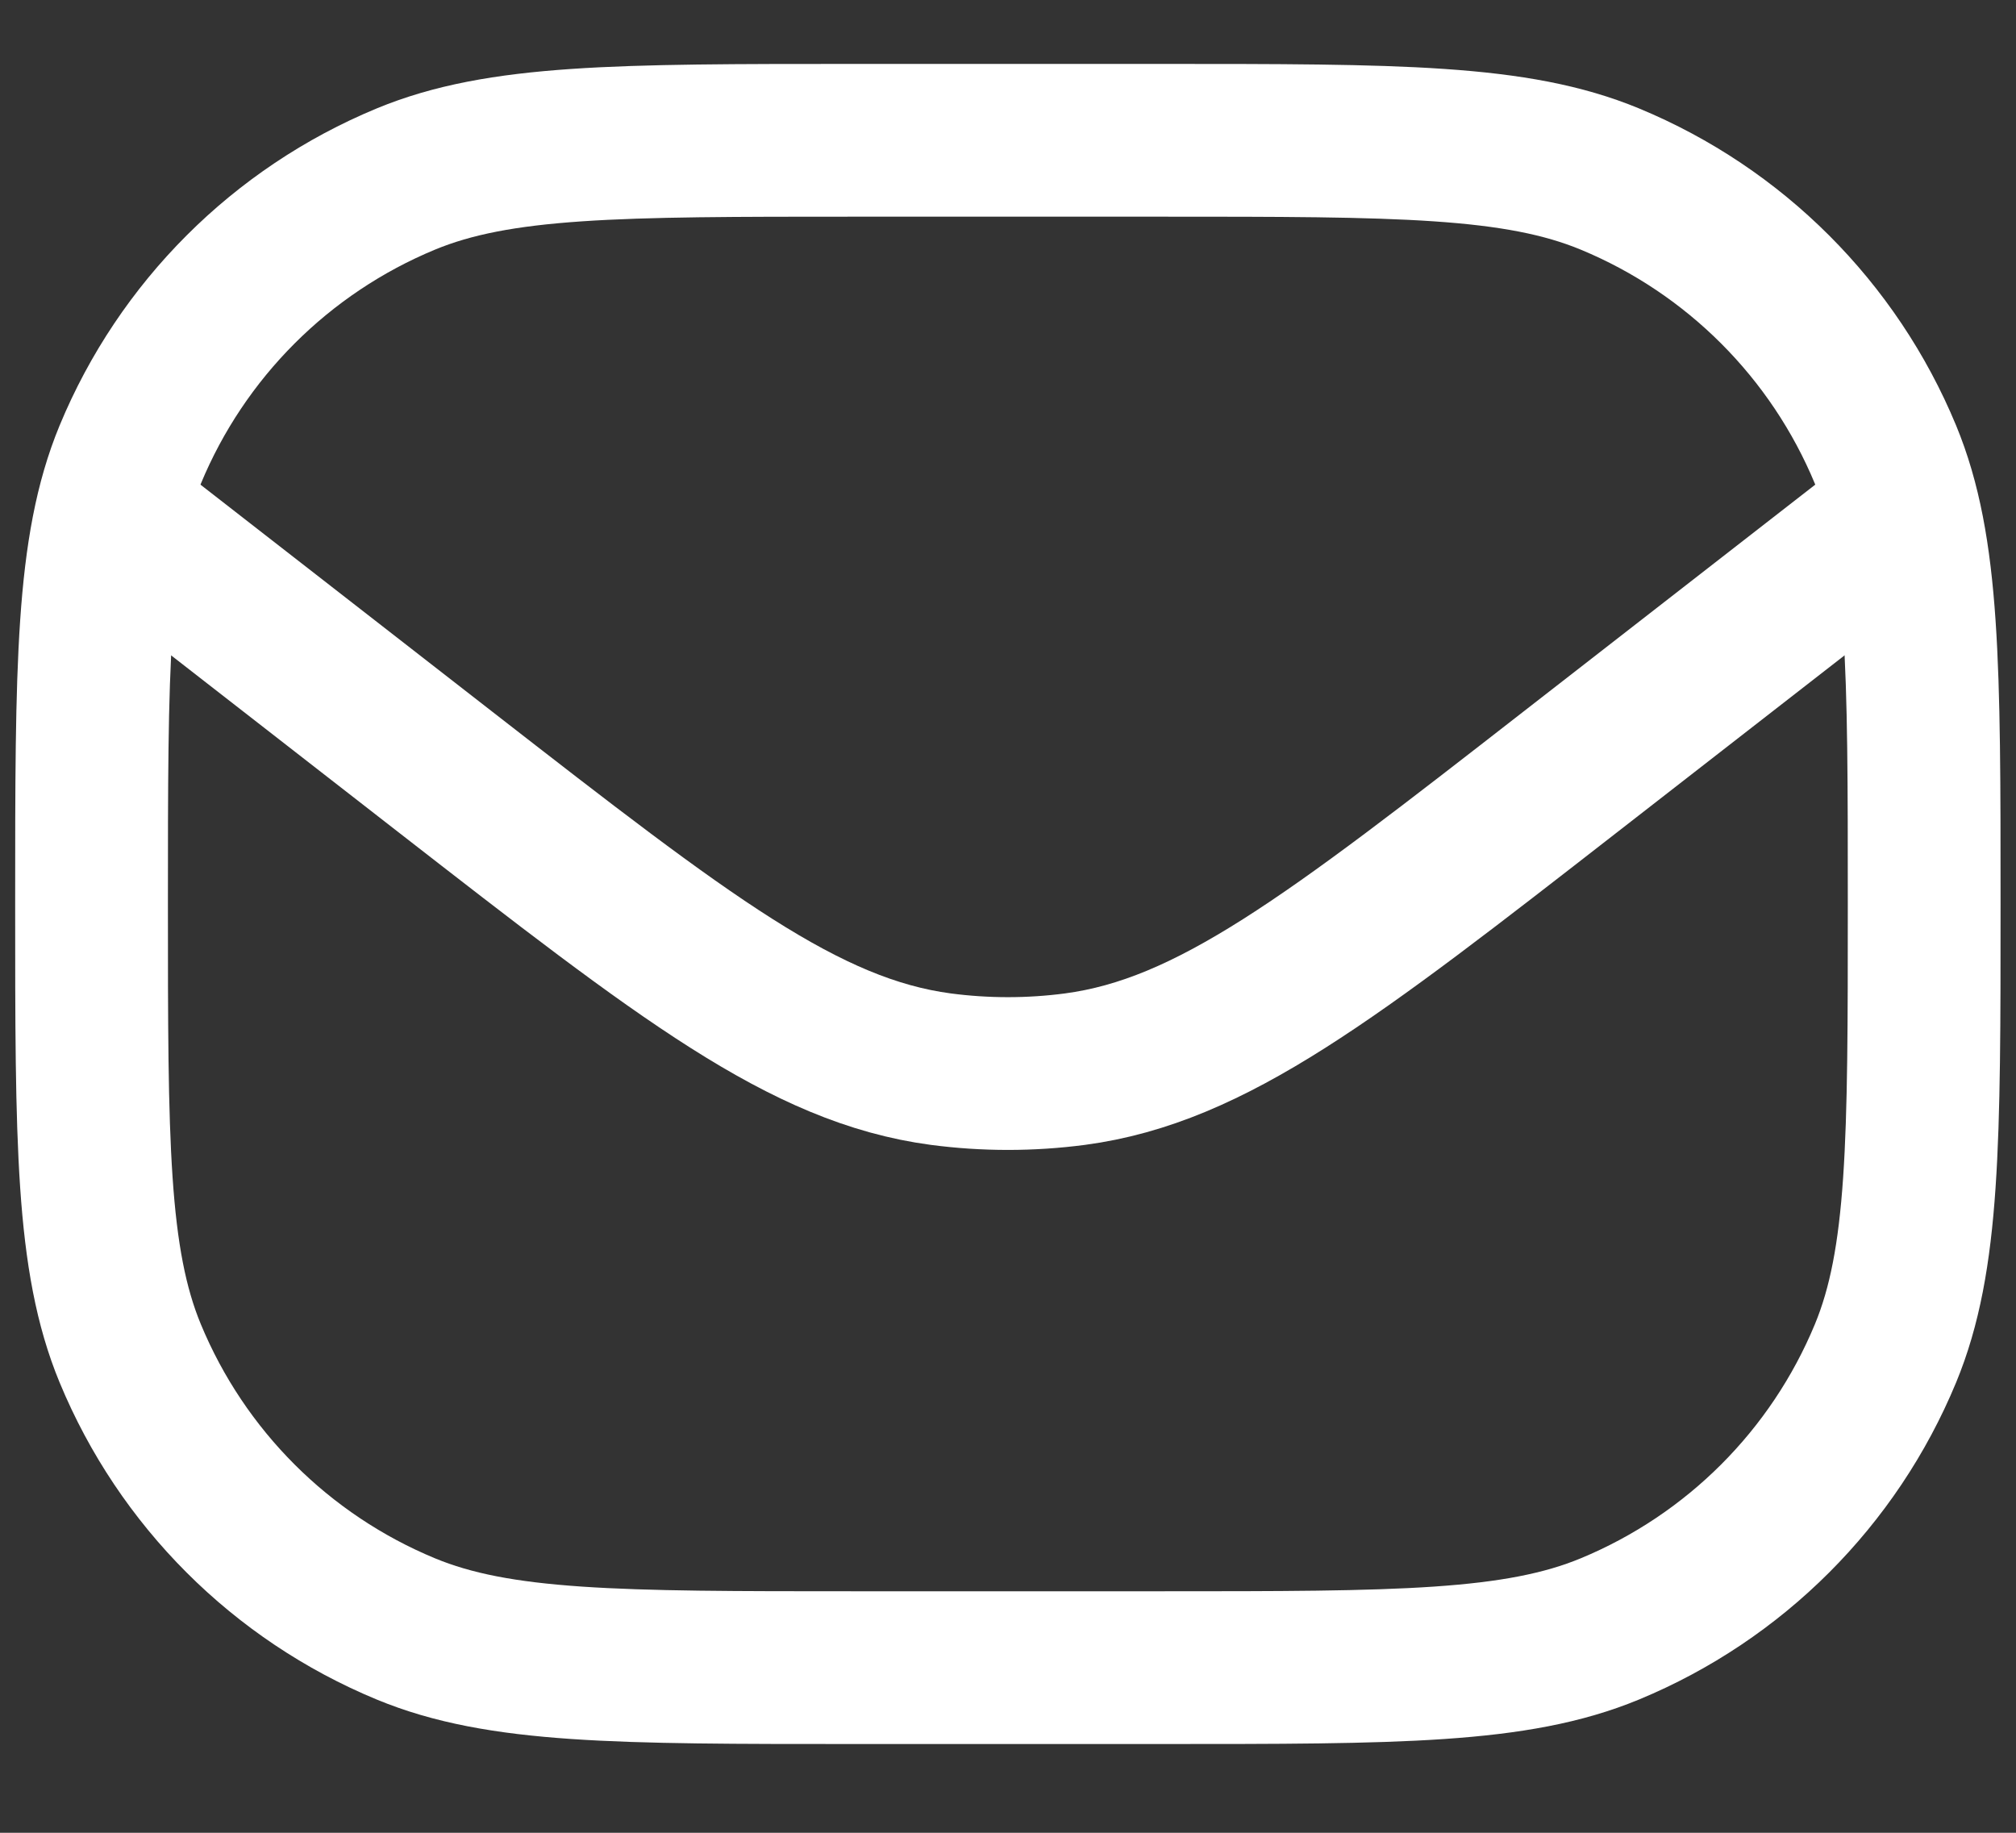
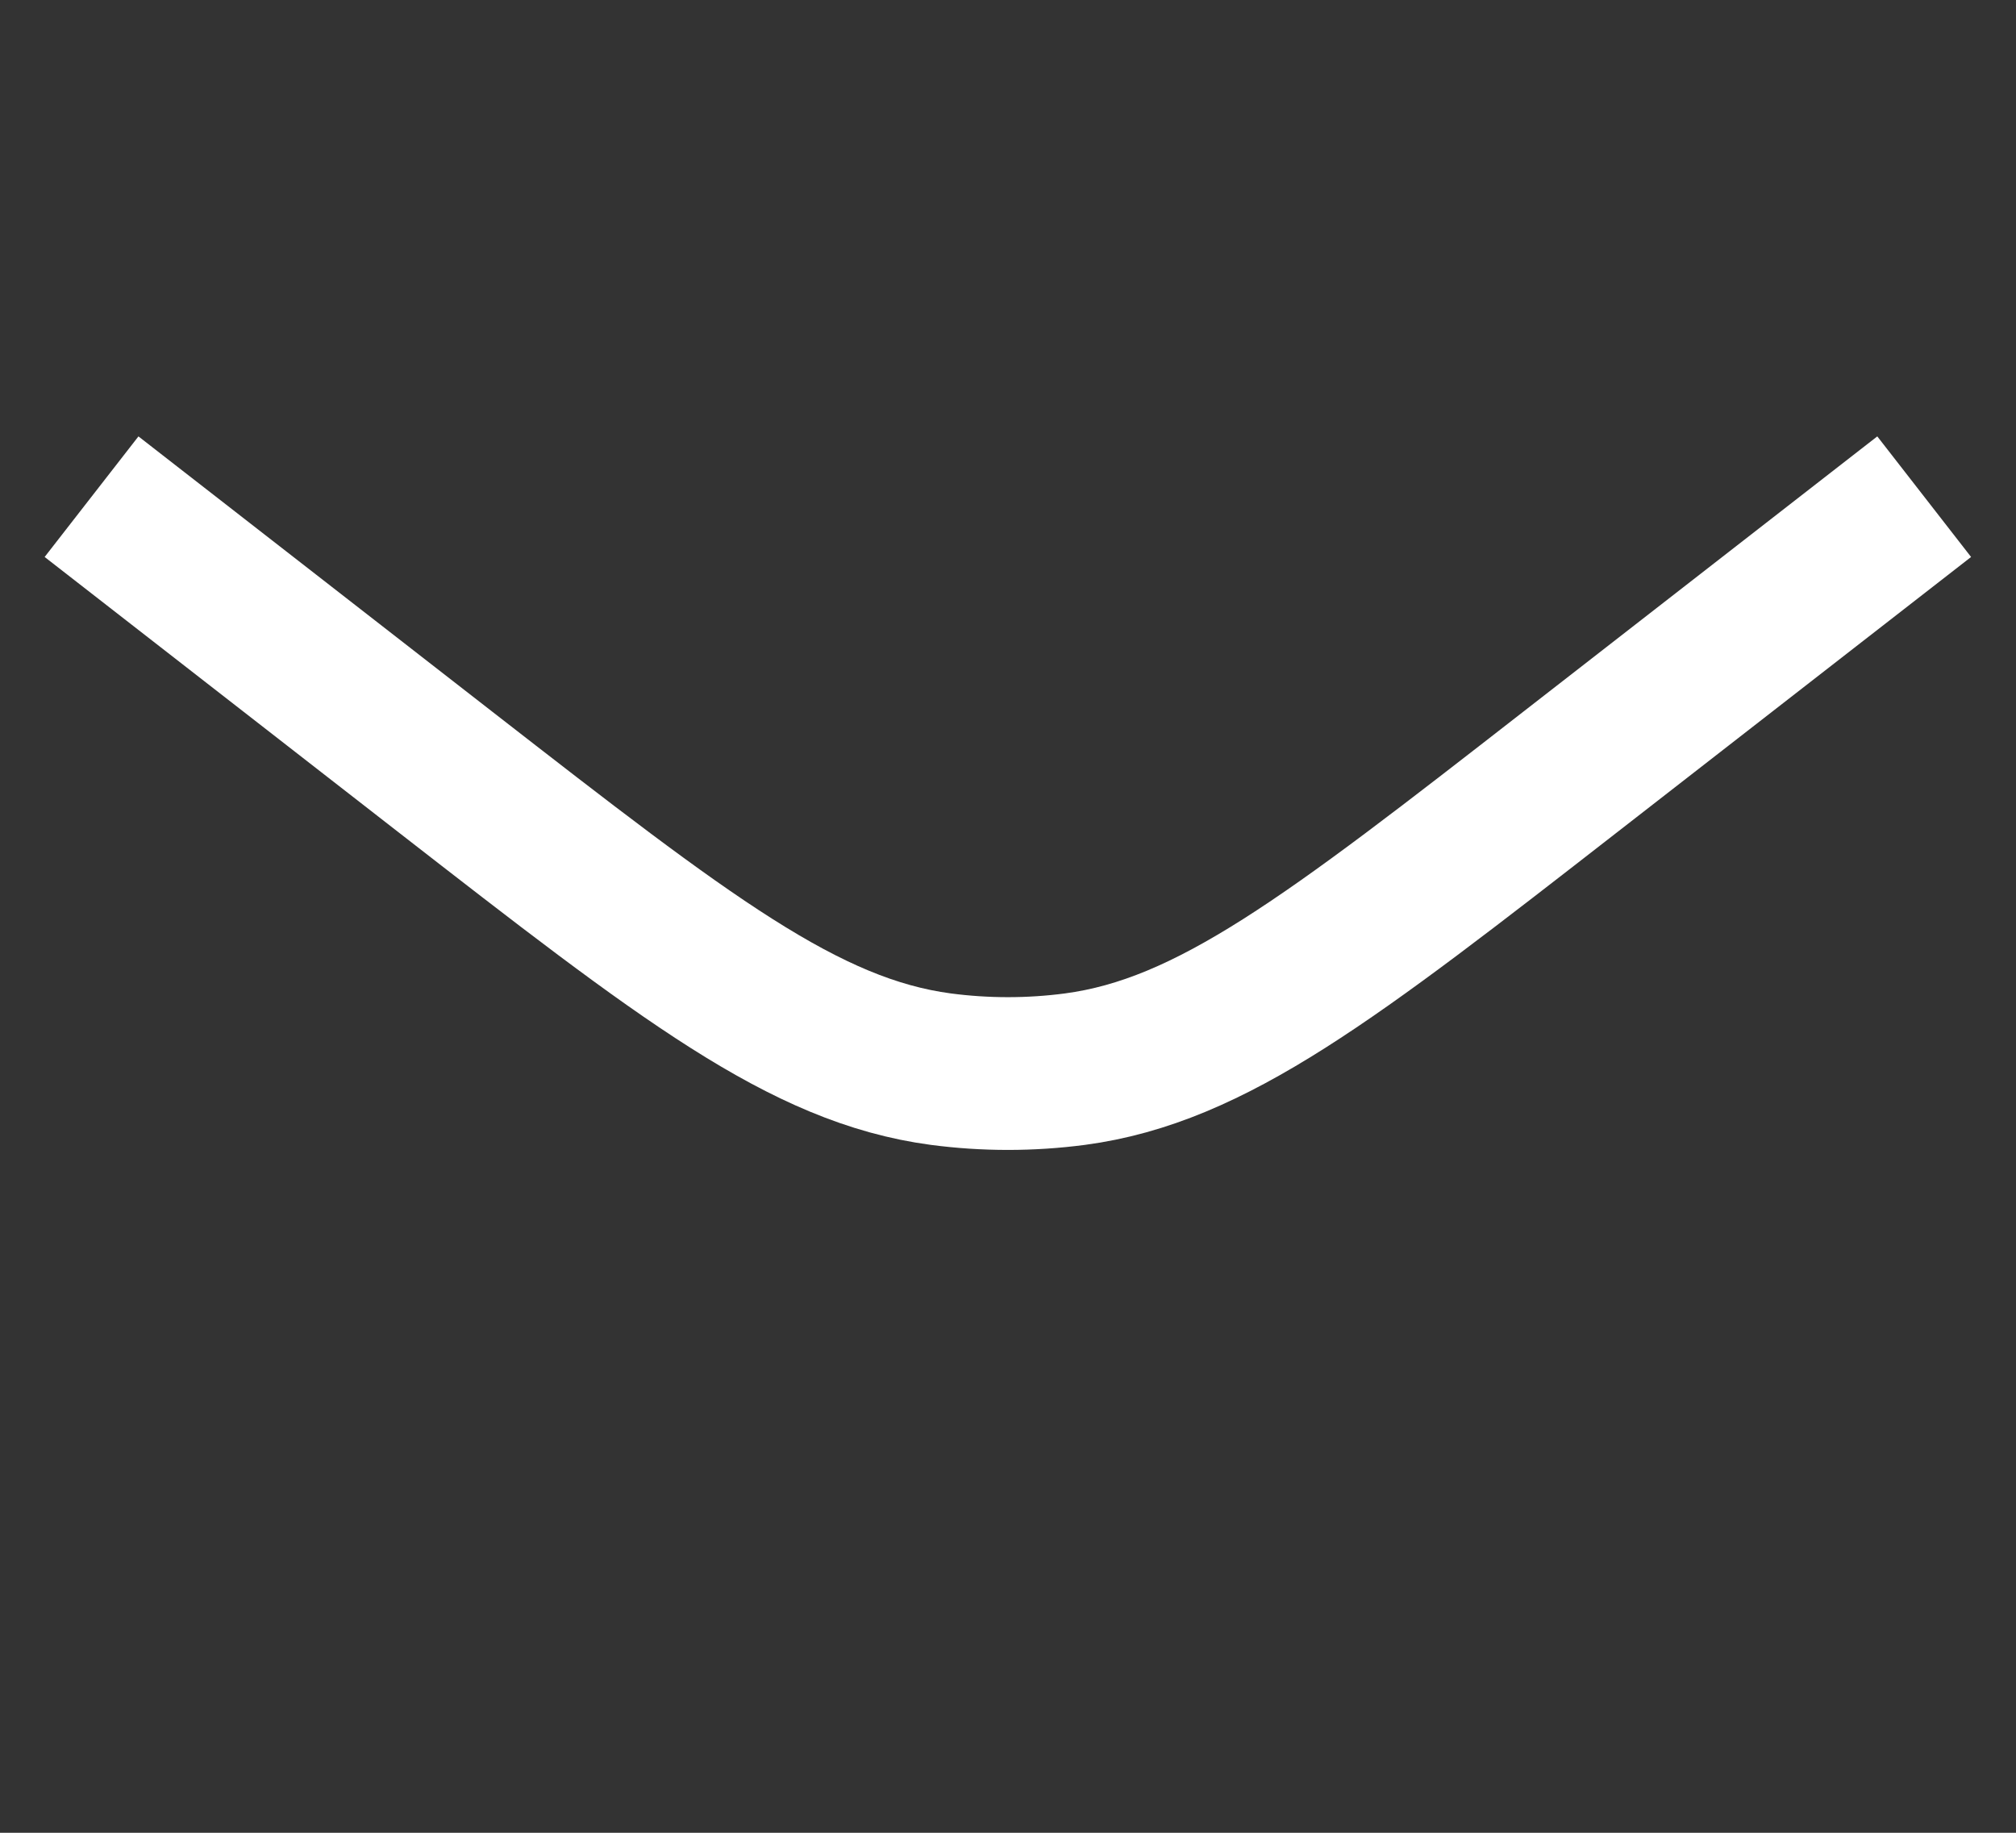
<svg xmlns="http://www.w3.org/2000/svg" width="22" height="20" viewBox="0 0 22 20" fill="none">
  <rect x="0" y="0" width="22" height="20" fill="#333333" stroke="none" />
-   <path d="M0.999 9.865C0.999 7.276 0.999 5.982 1.421 4.961C1.985 3.6 3.067 2.518 4.428 1.954C5.449 1.531 6.743 1.531 9.332 1.531H12.665C15.254 1.531 16.548 1.531 17.569 1.954C18.93 2.518 20.012 3.6 20.576 4.961C20.998 5.982 20.998 7.276 20.998 9.865C20.998 12.453 20.998 13.748 20.576 14.768C20.012 16.13 18.93 17.211 17.569 17.775C16.548 18.198 15.254 18.198 12.665 18.198H9.332C6.743 18.198 5.449 18.198 4.428 17.775C3.067 17.211 1.985 16.13 1.421 14.768C0.999 13.748 0.999 12.453 0.999 9.865Z" stroke="white" stroke-width="1.667" stroke-linejoin="round" />
  <path d="M0.999 5.42L4.859 8.423C7.47 10.453 8.776 11.468 10.267 11.667C10.753 11.731 11.245 11.731 11.731 11.667C13.222 11.468 14.528 10.453 17.138 8.422L20.998 5.42" stroke="white" stroke-width="1.667" stroke-linejoin="round" />
</svg>